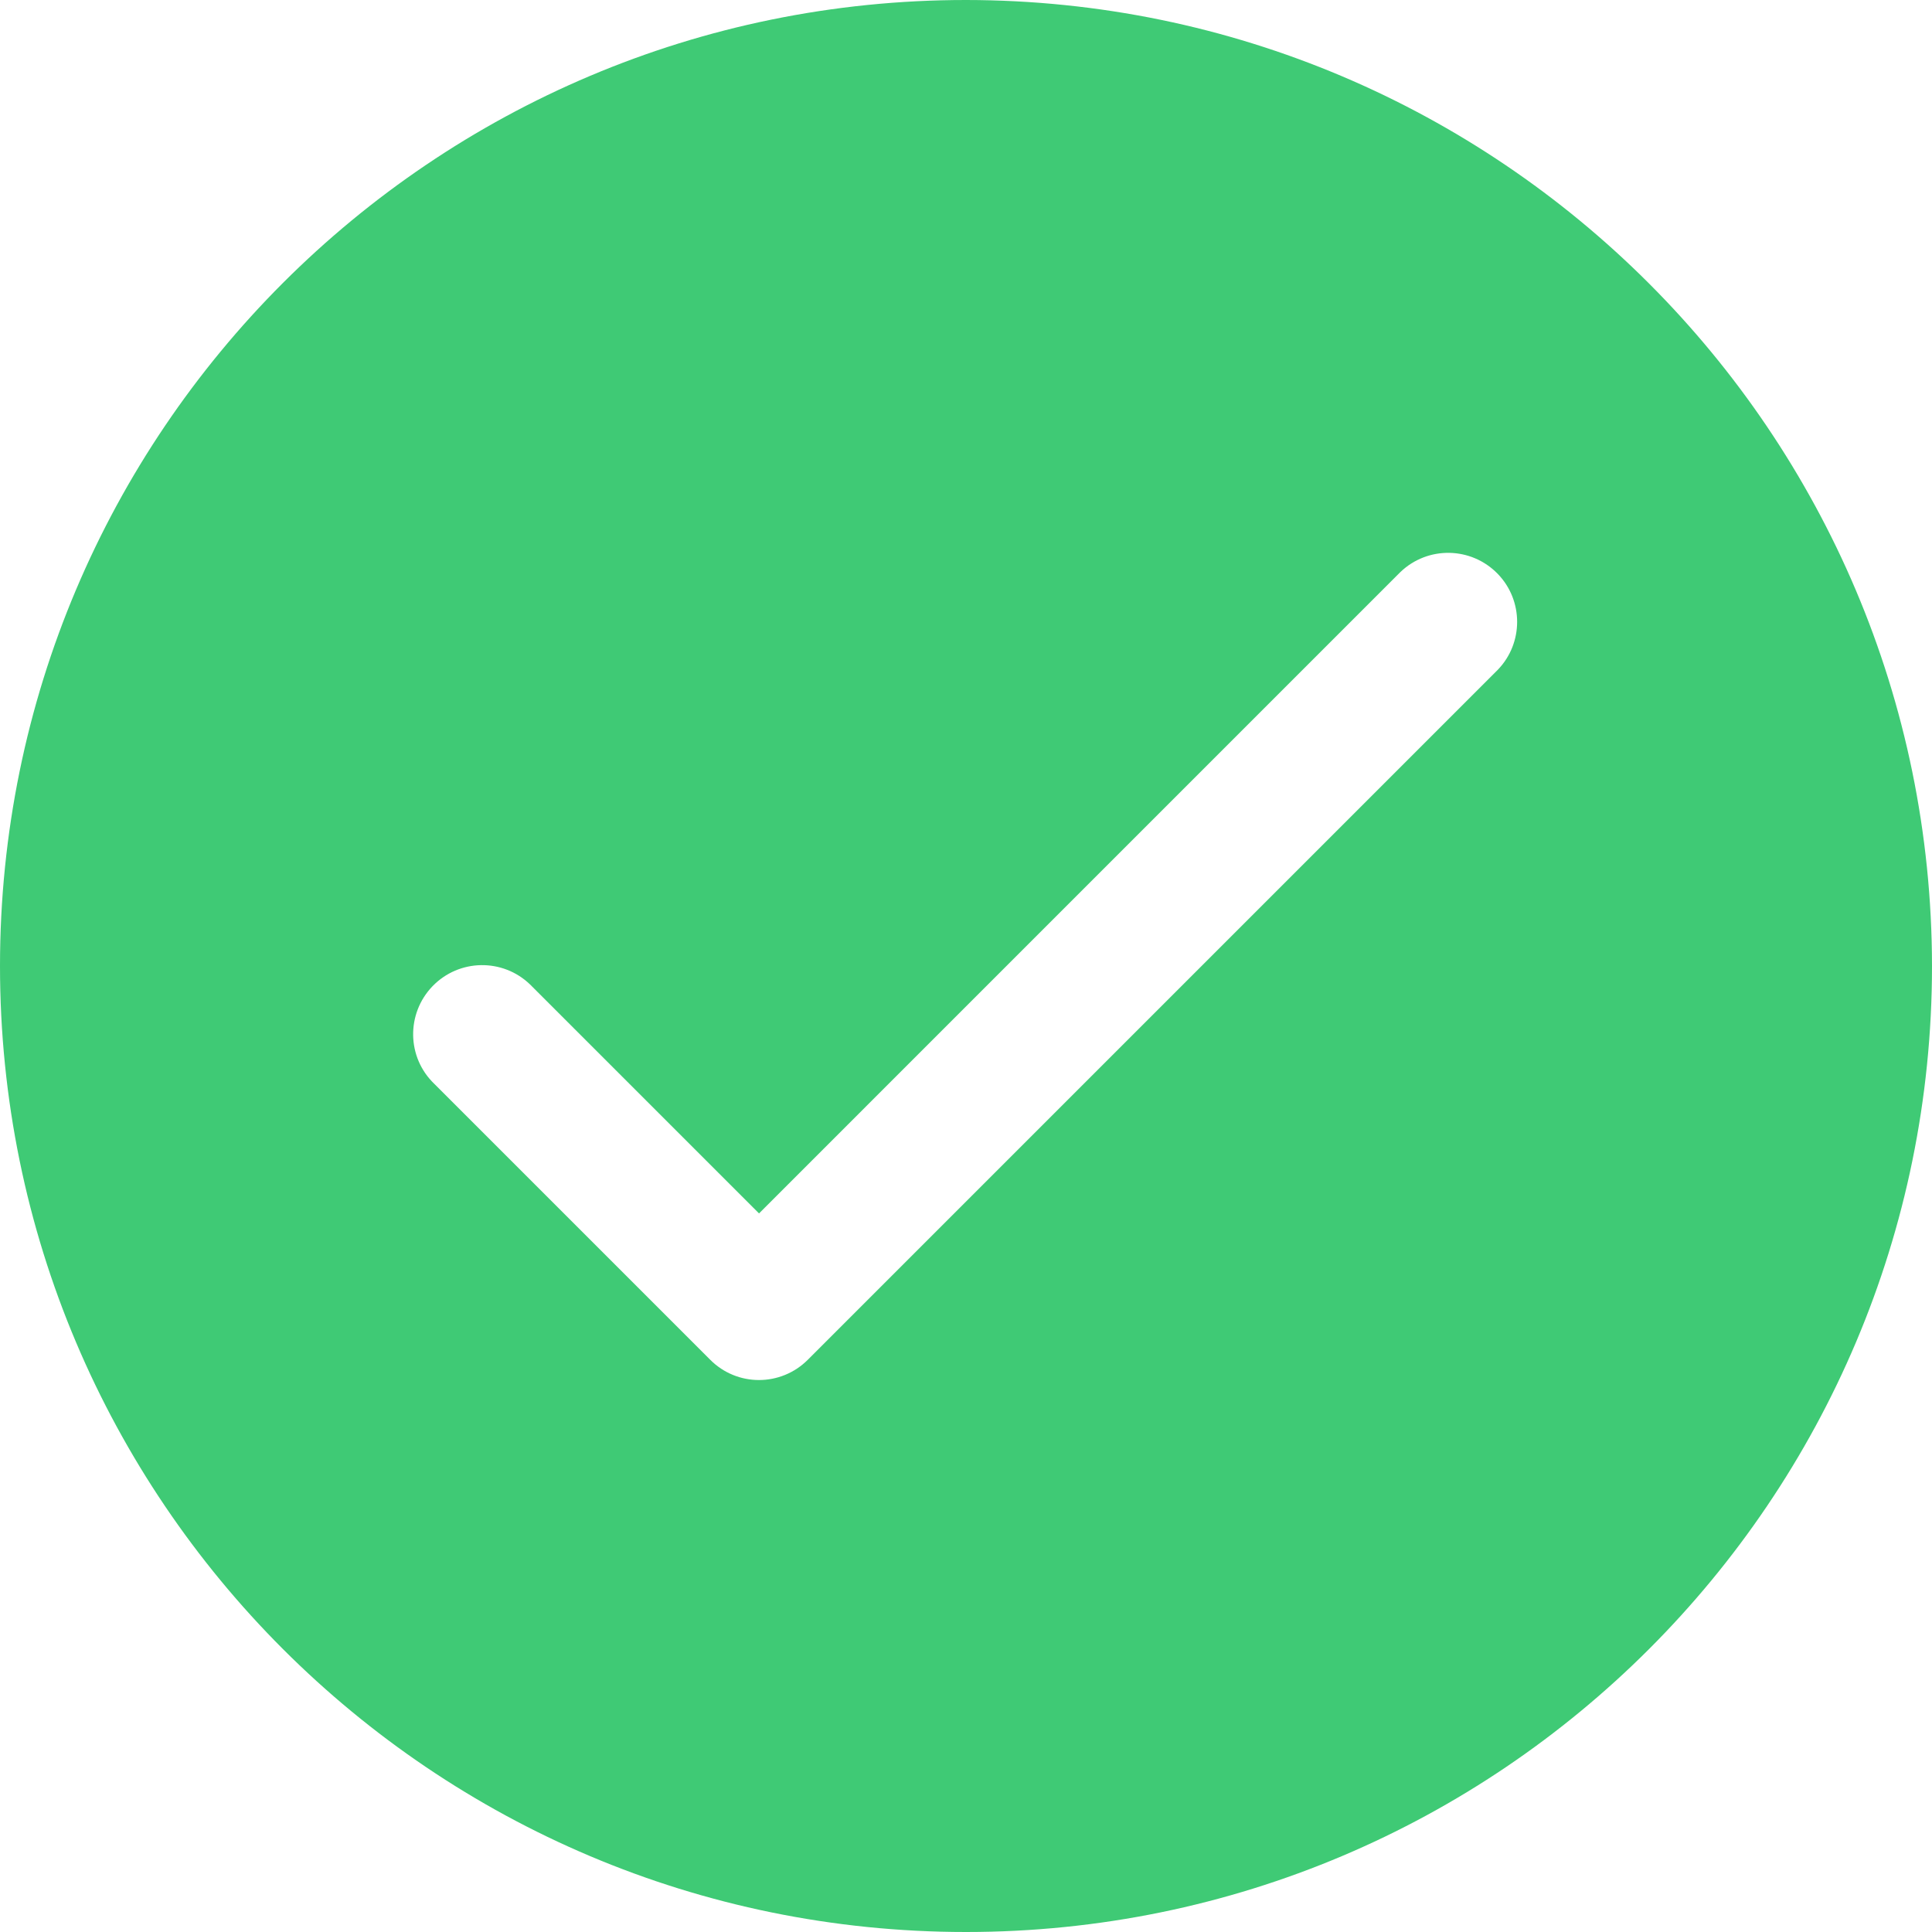
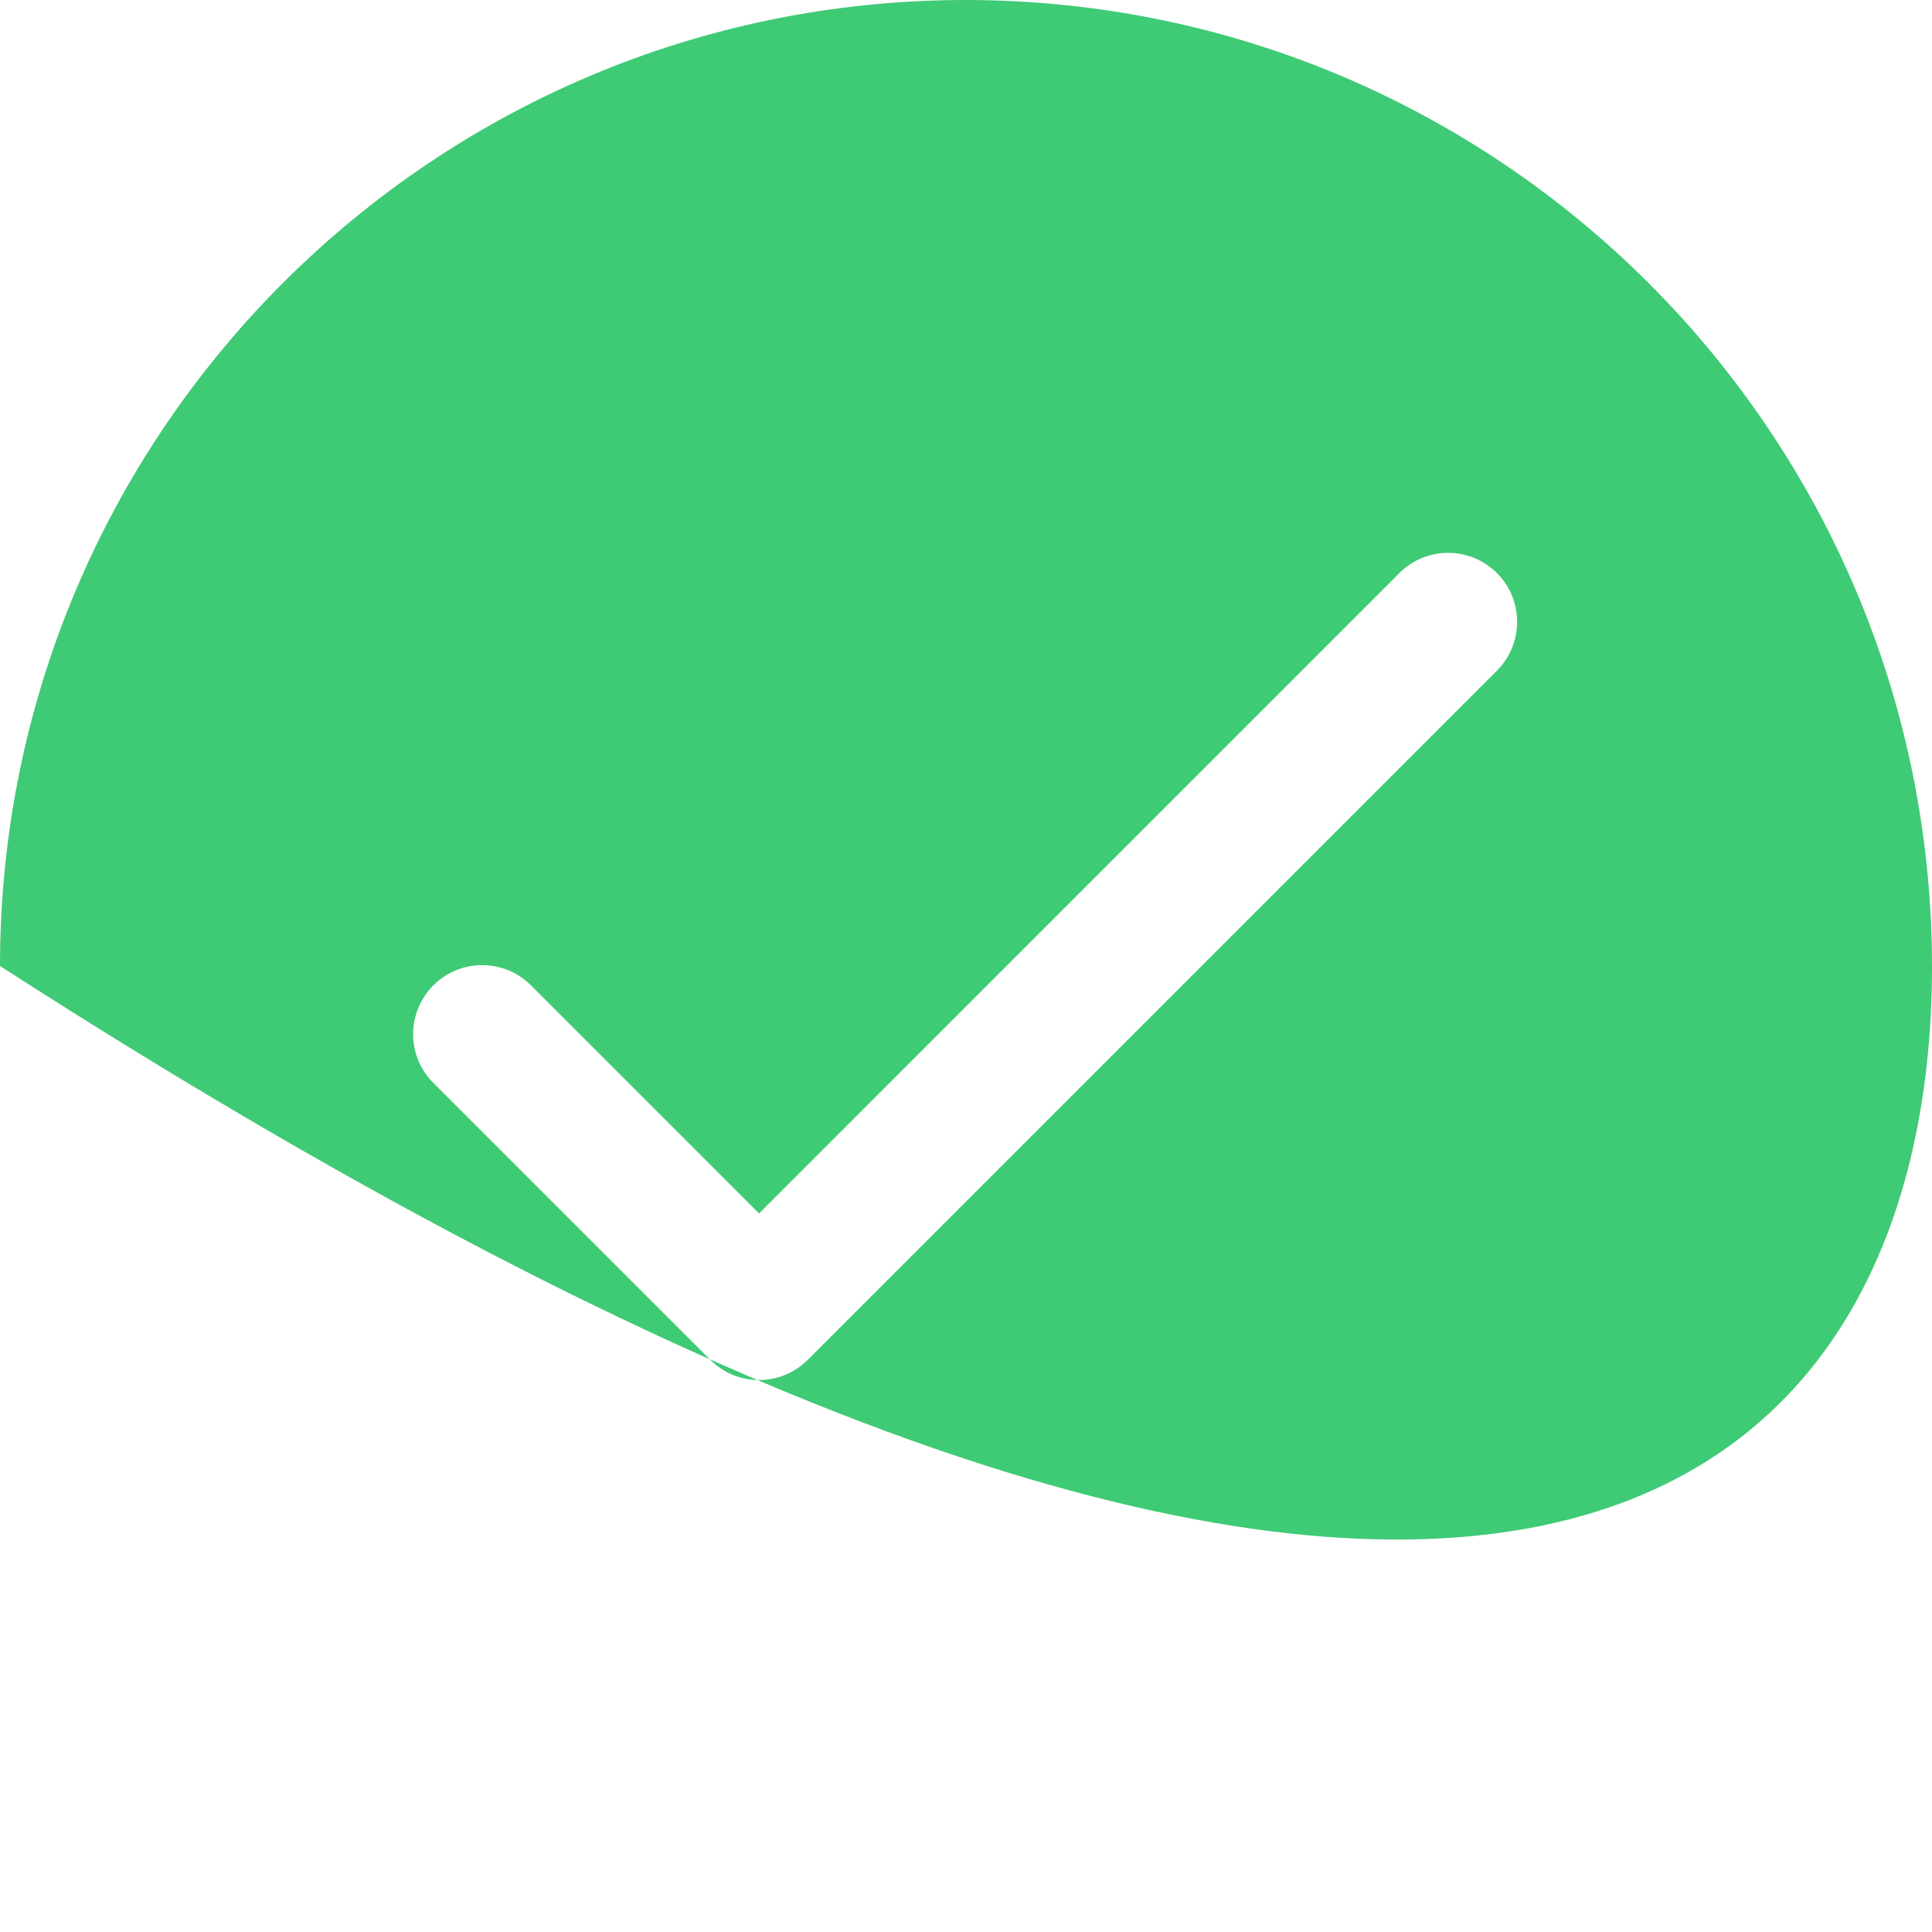
<svg xmlns="http://www.w3.org/2000/svg" width="15" height="15" viewBox="0 0 15 15" fill="none">
-   <path d="M7.5 0C3.358 0 0 3.358 0 7.5C0 11.642 3.358 15 7.5 15C11.642 15 15 11.642 15 7.5C14.996 3.36 11.64 0.004 7.5 0ZM11.629 5.2L6.272 10.557C6.062 10.767 5.723 10.767 5.514 10.557L3.371 8.414C3.158 8.209 3.153 7.87 3.358 7.657C3.564 7.444 3.903 7.438 4.116 7.644C4.12 7.648 4.124 7.652 4.129 7.657L5.893 9.421L10.871 4.443C11.084 4.237 11.423 4.243 11.629 4.456C11.829 4.663 11.829 4.993 11.629 5.2Z" fill="#3FCA75" />
+   <path d="M7.5 0C3.358 0 0 3.358 0 7.5C11.642 15 15 11.642 15 7.5C14.996 3.36 11.64 0.004 7.5 0ZM11.629 5.2L6.272 10.557C6.062 10.767 5.723 10.767 5.514 10.557L3.371 8.414C3.158 8.209 3.153 7.87 3.358 7.657C3.564 7.444 3.903 7.438 4.116 7.644C4.12 7.648 4.124 7.652 4.129 7.657L5.893 9.421L10.871 4.443C11.084 4.237 11.423 4.243 11.629 4.456C11.829 4.663 11.829 4.993 11.629 5.2Z" fill="#3FCA75" />
</svg>